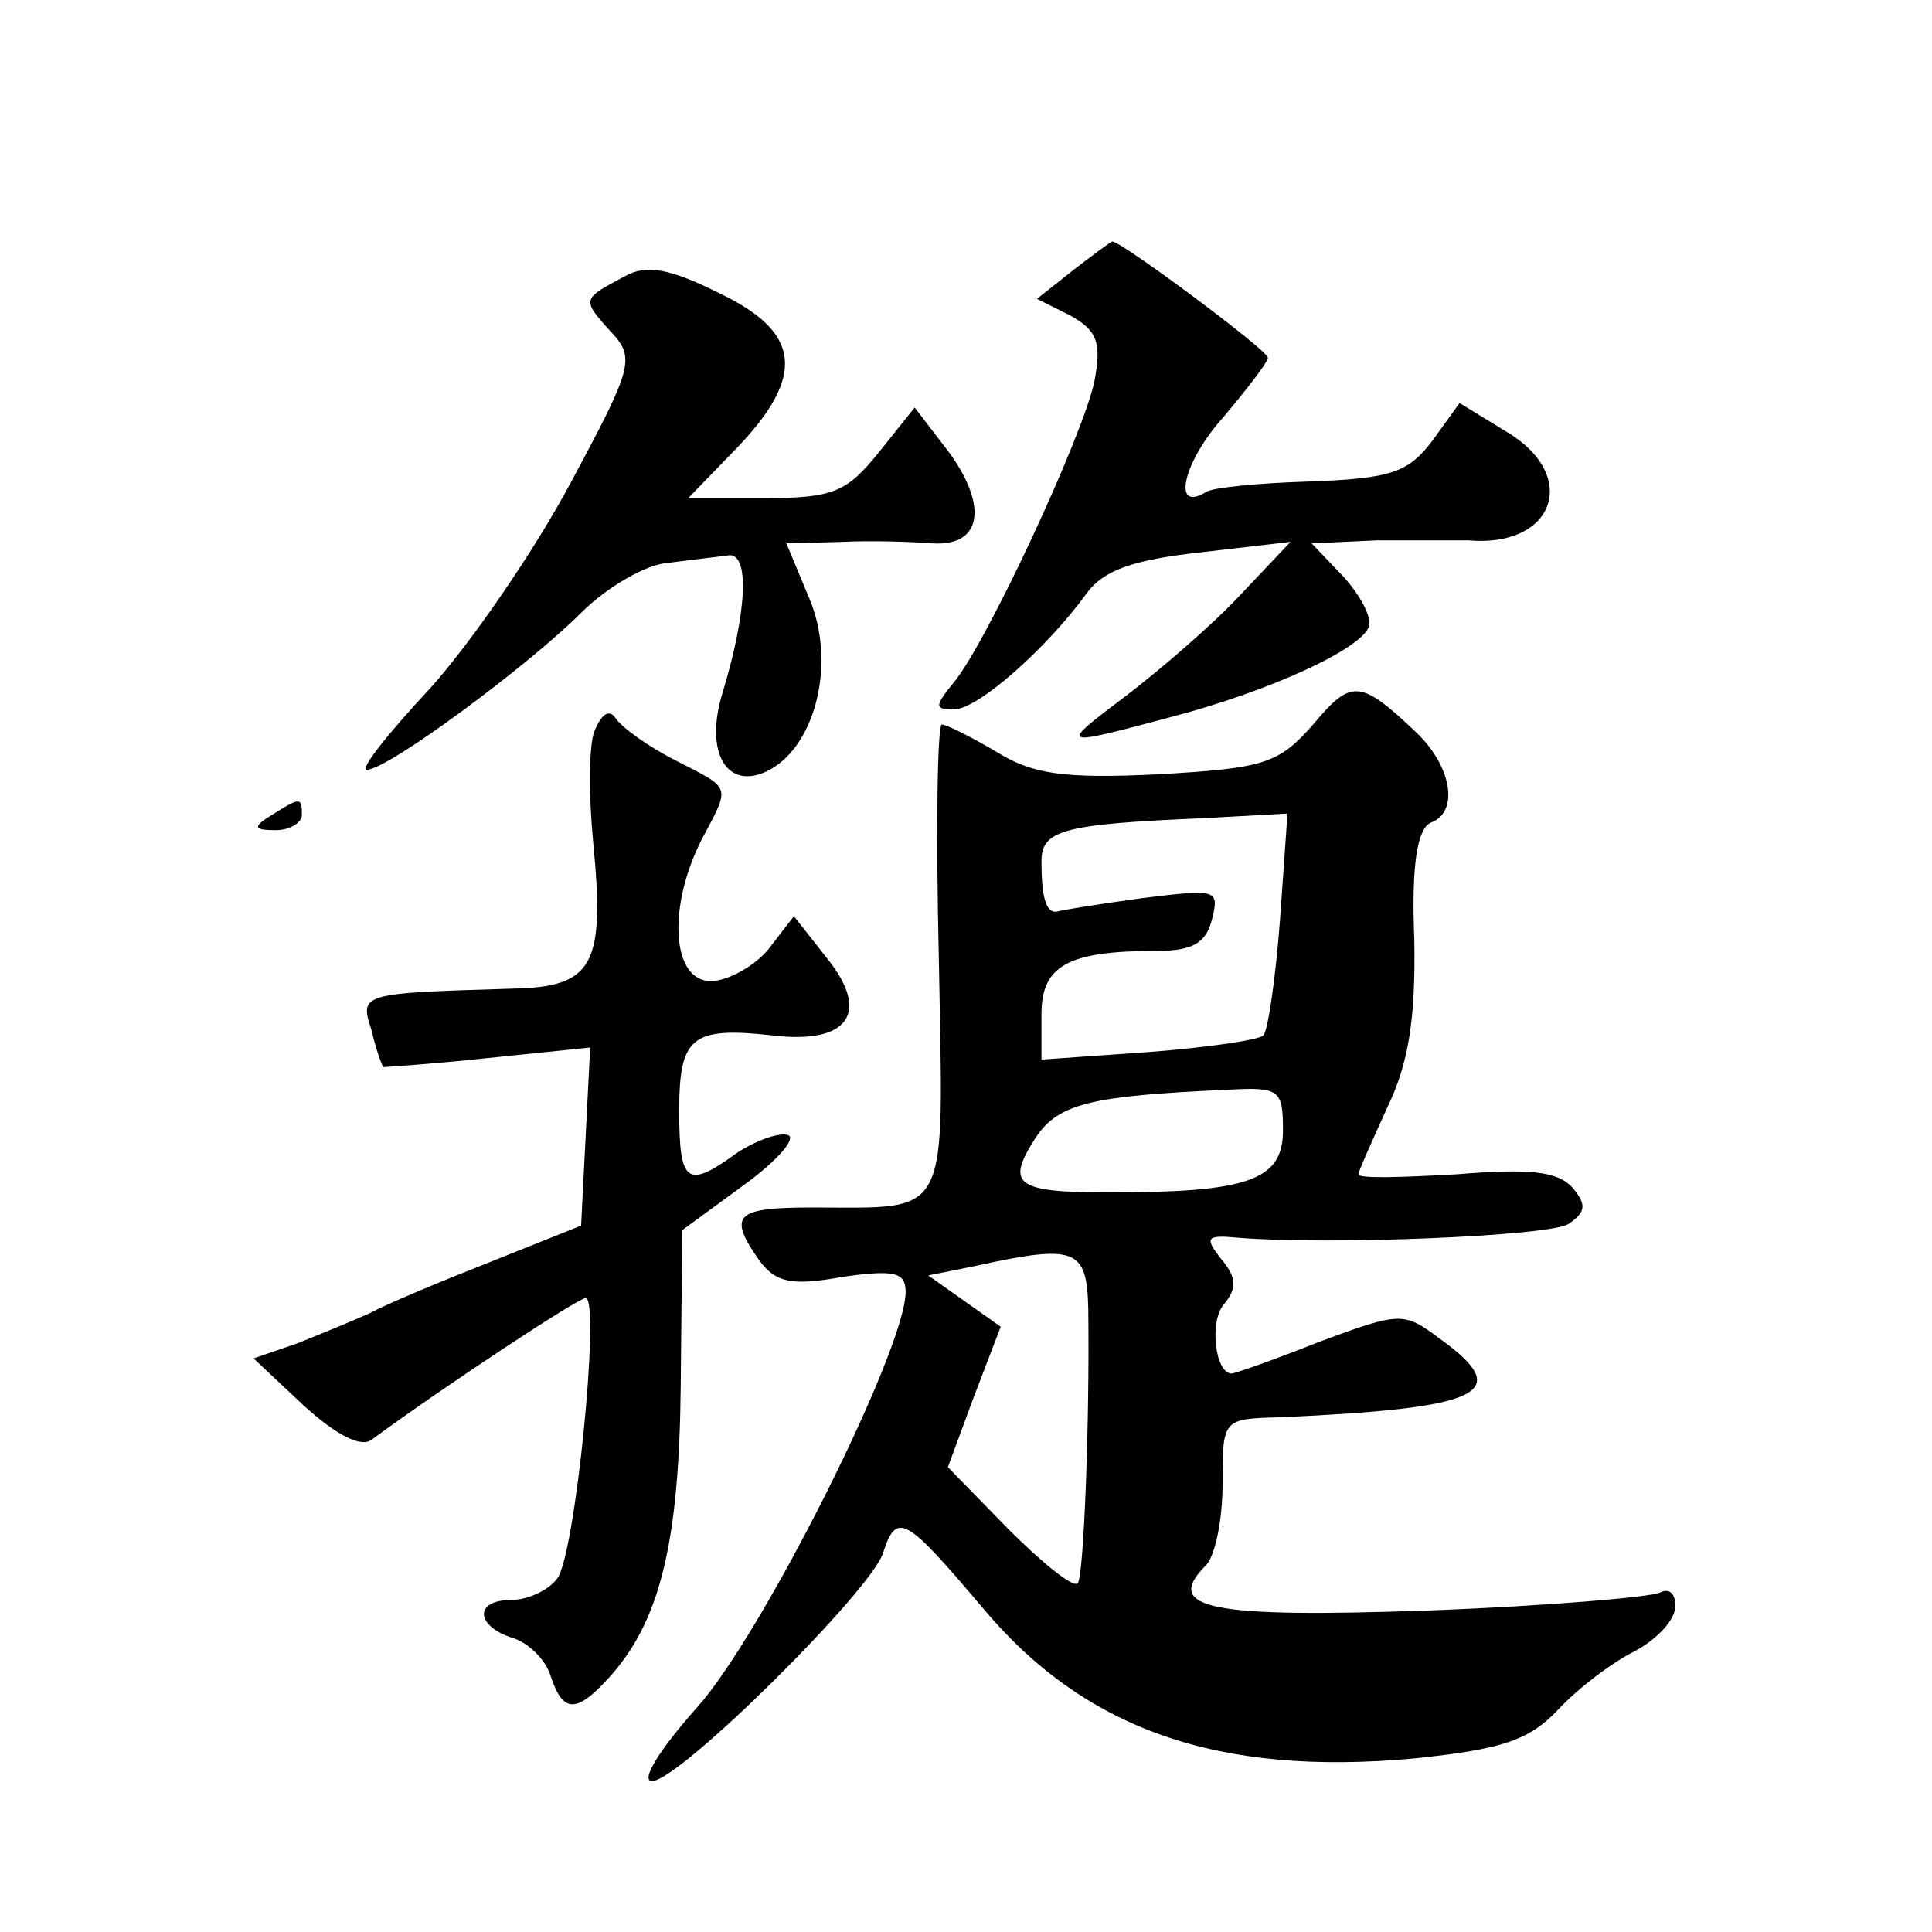
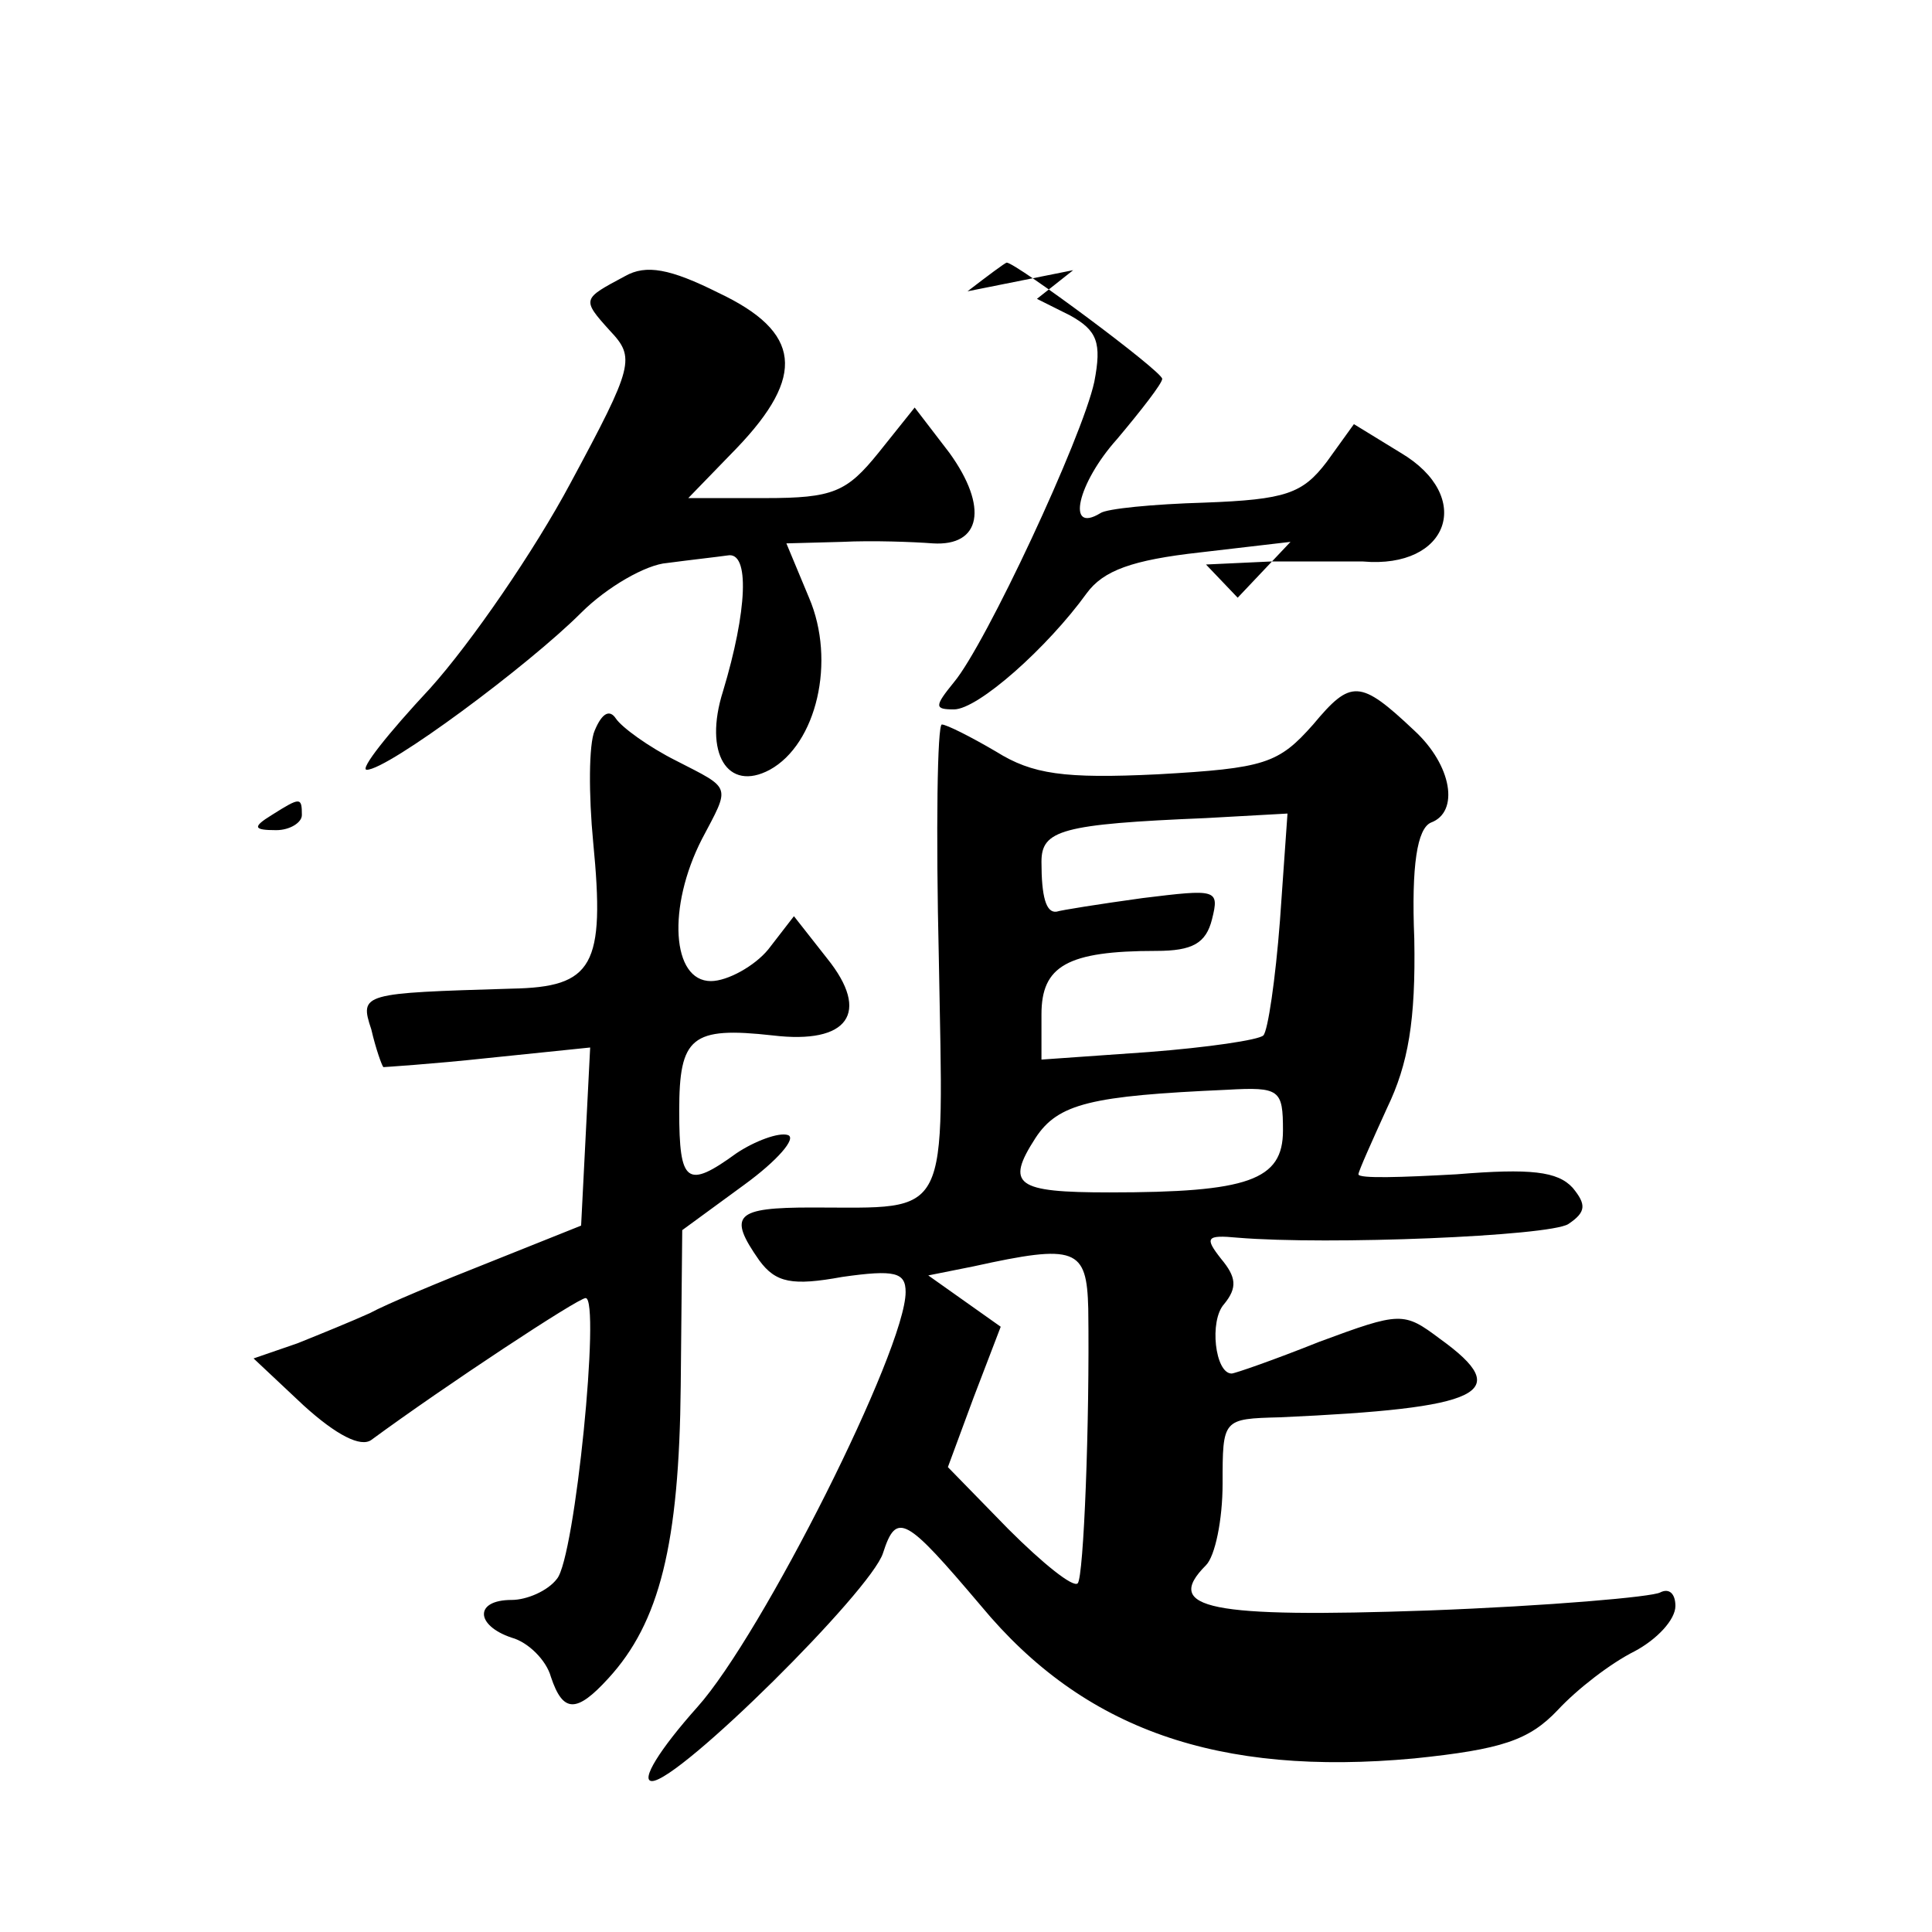
<svg xmlns="http://www.w3.org/2000/svg" version="1.0" width="128pt" height="128pt" viewBox="0 0 128 128" preserveAspectRatio="xMidYMid meet">
  <g transform="translate(0,128) scale(0.1,-0.1)" fill="#0" stroke="none">
-     <path d="M711 1101 l-24 -19 22 -11 c18 -10 21 -18 16 -44 -8 -37 -72 -174 -93 -199 -13 -16 -13 -18 0 -18 16 0 62 41 88 77 11 15 30 22 75 27 l60 7 -35 -37 c-19 -20 -53 -49 -74 -65 -45 -34 -45 -34 30 -14 65 17 126 45 131 60 2 6 -6 21 -17 33 l-21 22 43 2 c24 0 51 0 61 0 57 -5 74 43 25 72 l-31 19 -18 -25 c-16 -21 -27 -25 -81 -27 -34 -1 -65 -4 -69 -7 -23 -14 -15 20 11 49 16 19 30 37 30 40 0 5 -97 77 -103 77 -1 0 -13 -9 -26 -19z M414 1097 c-28 -15 -29 -15 -10 -36 17 -18 16 -23 -26 -101 -24 -45 -66 -106 -93 -136 -28 -30 -47 -54 -42 -54 14 0 107 69 142 104 17 17 43 32 57 33 15 2 33 4 40 5 15 3 13 -37 -3 -90 -13 -41 3 -67 31 -52 31 17 44 72 26 114 l-15 36 37 1 c20 1 47 0 60 -1 32 -2 37 24 11 60 l-23 30 -24 -30 c-21 -26 -30 -30 -75 -30 l-51 0 32 33 c46 48 43 77 -12 103 -32 16 -48 19 -62 11z M870 800 c-23 -26 -32 -29 -103 -33 -62 -3 -83 0 -107 15 -17 10 -33 18 -36 18 -3 0 -4 -70 -2 -155 3 -175 9 -165 -84 -165 -51 0 -56 -5 -35 -35 11 -15 22 -17 55 -11 35 5 42 3 42 -10 0 -38 -95 -227 -138 -275 -25 -28 -38 -49 -30 -49 18 0 145 126 153 151 9 28 15 24 65 -35 68 -82 157 -113 287 -101 58 6 76 12 95 32 13 14 35 31 51 39 15 8 27 21 27 30 0 8 -4 12 -10 9 -5 -3 -74 -9 -154 -12 -144 -5 -176 1 -147 30 6 6 11 30 11 54 0 43 0 43 38 44 134 6 156 16 106 52 -24 18 -26 18 -80 -2 -30 -12 -56 -21 -58 -21 -11 0 -15 35 -5 46 9 11 8 18 -2 30 -11 14 -10 16 11 14 60 -5 206 1 219 9 12 8 12 13 3 24 -10 11 -28 13 -77 9 -36 -2 -65 -3 -65 0 0 2 9 22 19 44 14 29 19 58 18 112 -2 49 2 73 11 77 19 7 14 38 -11 61 -36 34 -42 34 -67 4z m-22 -130 c-3 -39 -8 -73 -11 -76 -3 -3 -37 -8 -76 -11 l-71 -5 0 30 c0 32 17 42 76 42 24 0 33 5 37 21 5 20 3 20 -46 14 -29 -4 -54 -8 -57 -9 -7 -1 -10 10 -10 33 0 21 13 25 109 29 l54 3 -5 -71z m2 -139 c0 -33 -23 -41 -115 -41 -62 0 -69 5 -49 36 15 23 37 28 127 32 35 2 37 0 37 -27z m-129 -118 c1 -75 -3 -178 -7 -182 -3 -3 -23 13 -46 36 l-40 41 17 46 18 47 -24 17 -24 17 30 6 c68 15 75 12 76 -28z M394 796 c-4 -9 -4 -43 -1 -74 8 -82 0 -96 -54 -97 -99 -3 -101 -3 -93 -27 3 -13 7 -24 8 -25 0 0 32 2 69 6 l68 7 -3 -59 -3 -59 -60 -24 c-33 -13 -69 -28 -80 -34 -11 -5 -33 -14 -48 -20 l-29 -10 33 -31 c22 -20 38 -28 45 -23 49 36 137 94 142 94 10 0 -7 -172 -19 -186 -6 -8 -20 -14 -30 -14 -25 0 -24 -17 0 -25 11 -3 23 -15 26 -26 8 -24 17 -24 38 -1 34 37 47 89 48 194 l1 103 41 30 c22 16 35 31 29 33 -6 2 -22 -4 -34 -12 -33 -24 -38 -20 -38 28 0 49 8 56 62 50 50 -6 65 15 36 51 l-22 28 -17 -22 c-9 -11 -27 -21 -38 -21 -26 0 -29 49 -6 94 19 36 20 33 -17 52 -18 9 -36 22 -40 28 -4 6 -9 4 -14 -8z M180 740 c-13 -8 -12 -10 3 -10 9 0 17 5 17 10 0 12 -1 12 -20 0z" />
+     <path d="M711 1101 l-24 -19 22 -11 c18 -10 21 -18 16 -44 -8 -37 -72 -174 -93 -199 -13 -16 -13 -18 0 -18 16 0 62 41 88 77 11 15 30 22 75 27 l60 7 -35 -37 l-21 22 43 2 c24 0 51 0 61 0 57 -5 74 43 25 72 l-31 19 -18 -25 c-16 -21 -27 -25 -81 -27 -34 -1 -65 -4 -69 -7 -23 -14 -15 20 11 49 16 19 30 37 30 40 0 5 -97 77 -103 77 -1 0 -13 -9 -26 -19z M414 1097 c-28 -15 -29 -15 -10 -36 17 -18 16 -23 -26 -101 -24 -45 -66 -106 -93 -136 -28 -30 -47 -54 -42 -54 14 0 107 69 142 104 17 17 43 32 57 33 15 2 33 4 40 5 15 3 13 -37 -3 -90 -13 -41 3 -67 31 -52 31 17 44 72 26 114 l-15 36 37 1 c20 1 47 0 60 -1 32 -2 37 24 11 60 l-23 30 -24 -30 c-21 -26 -30 -30 -75 -30 l-51 0 32 33 c46 48 43 77 -12 103 -32 16 -48 19 -62 11z M870 800 c-23 -26 -32 -29 -103 -33 -62 -3 -83 0 -107 15 -17 10 -33 18 -36 18 -3 0 -4 -70 -2 -155 3 -175 9 -165 -84 -165 -51 0 -56 -5 -35 -35 11 -15 22 -17 55 -11 35 5 42 3 42 -10 0 -38 -95 -227 -138 -275 -25 -28 -38 -49 -30 -49 18 0 145 126 153 151 9 28 15 24 65 -35 68 -82 157 -113 287 -101 58 6 76 12 95 32 13 14 35 31 51 39 15 8 27 21 27 30 0 8 -4 12 -10 9 -5 -3 -74 -9 -154 -12 -144 -5 -176 1 -147 30 6 6 11 30 11 54 0 43 0 43 38 44 134 6 156 16 106 52 -24 18 -26 18 -80 -2 -30 -12 -56 -21 -58 -21 -11 0 -15 35 -5 46 9 11 8 18 -2 30 -11 14 -10 16 11 14 60 -5 206 1 219 9 12 8 12 13 3 24 -10 11 -28 13 -77 9 -36 -2 -65 -3 -65 0 0 2 9 22 19 44 14 29 19 58 18 112 -2 49 2 73 11 77 19 7 14 38 -11 61 -36 34 -42 34 -67 4z m-22 -130 c-3 -39 -8 -73 -11 -76 -3 -3 -37 -8 -76 -11 l-71 -5 0 30 c0 32 17 42 76 42 24 0 33 5 37 21 5 20 3 20 -46 14 -29 -4 -54 -8 -57 -9 -7 -1 -10 10 -10 33 0 21 13 25 109 29 l54 3 -5 -71z m2 -139 c0 -33 -23 -41 -115 -41 -62 0 -69 5 -49 36 15 23 37 28 127 32 35 2 37 0 37 -27z m-129 -118 c1 -75 -3 -178 -7 -182 -3 -3 -23 13 -46 36 l-40 41 17 46 18 47 -24 17 -24 17 30 6 c68 15 75 12 76 -28z M394 796 c-4 -9 -4 -43 -1 -74 8 -82 0 -96 -54 -97 -99 -3 -101 -3 -93 -27 3 -13 7 -24 8 -25 0 0 32 2 69 6 l68 7 -3 -59 -3 -59 -60 -24 c-33 -13 -69 -28 -80 -34 -11 -5 -33 -14 -48 -20 l-29 -10 33 -31 c22 -20 38 -28 45 -23 49 36 137 94 142 94 10 0 -7 -172 -19 -186 -6 -8 -20 -14 -30 -14 -25 0 -24 -17 0 -25 11 -3 23 -15 26 -26 8 -24 17 -24 38 -1 34 37 47 89 48 194 l1 103 41 30 c22 16 35 31 29 33 -6 2 -22 -4 -34 -12 -33 -24 -38 -20 -38 28 0 49 8 56 62 50 50 -6 65 15 36 51 l-22 28 -17 -22 c-9 -11 -27 -21 -38 -21 -26 0 -29 49 -6 94 19 36 20 33 -17 52 -18 9 -36 22 -40 28 -4 6 -9 4 -14 -8z M180 740 c-13 -8 -12 -10 3 -10 9 0 17 5 17 10 0 12 -1 12 -20 0z" />
  </g>
</svg>